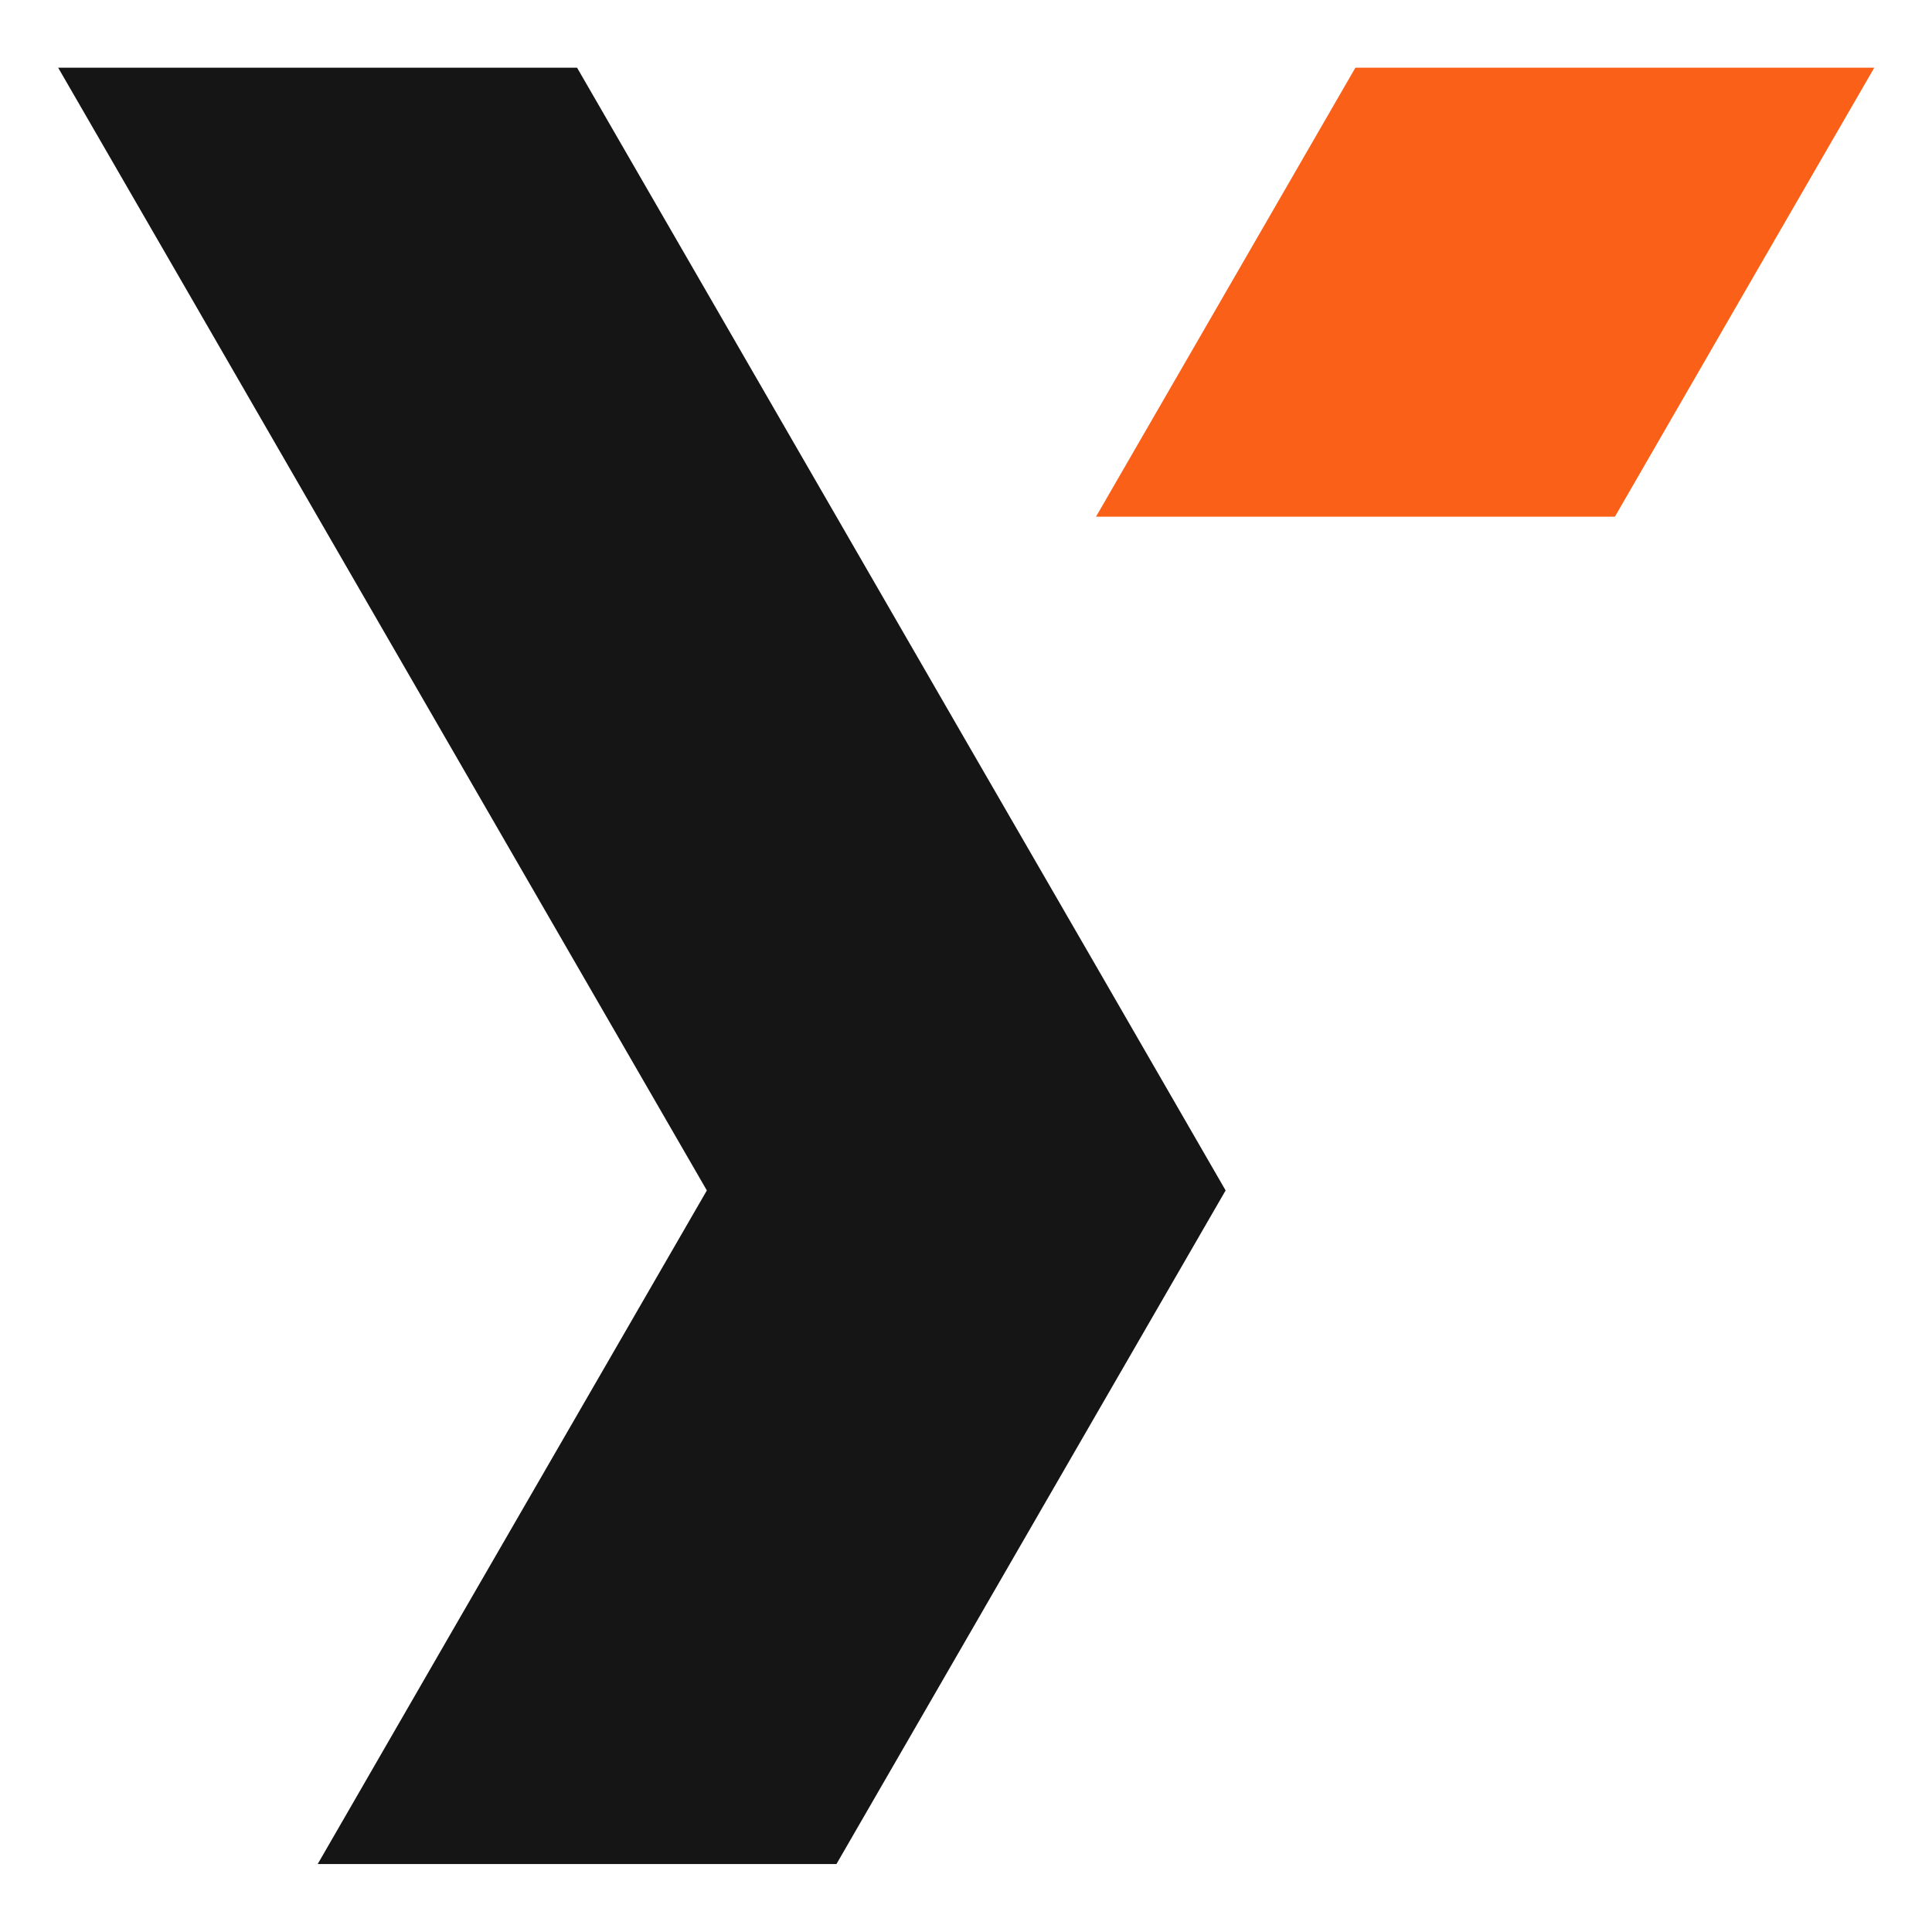
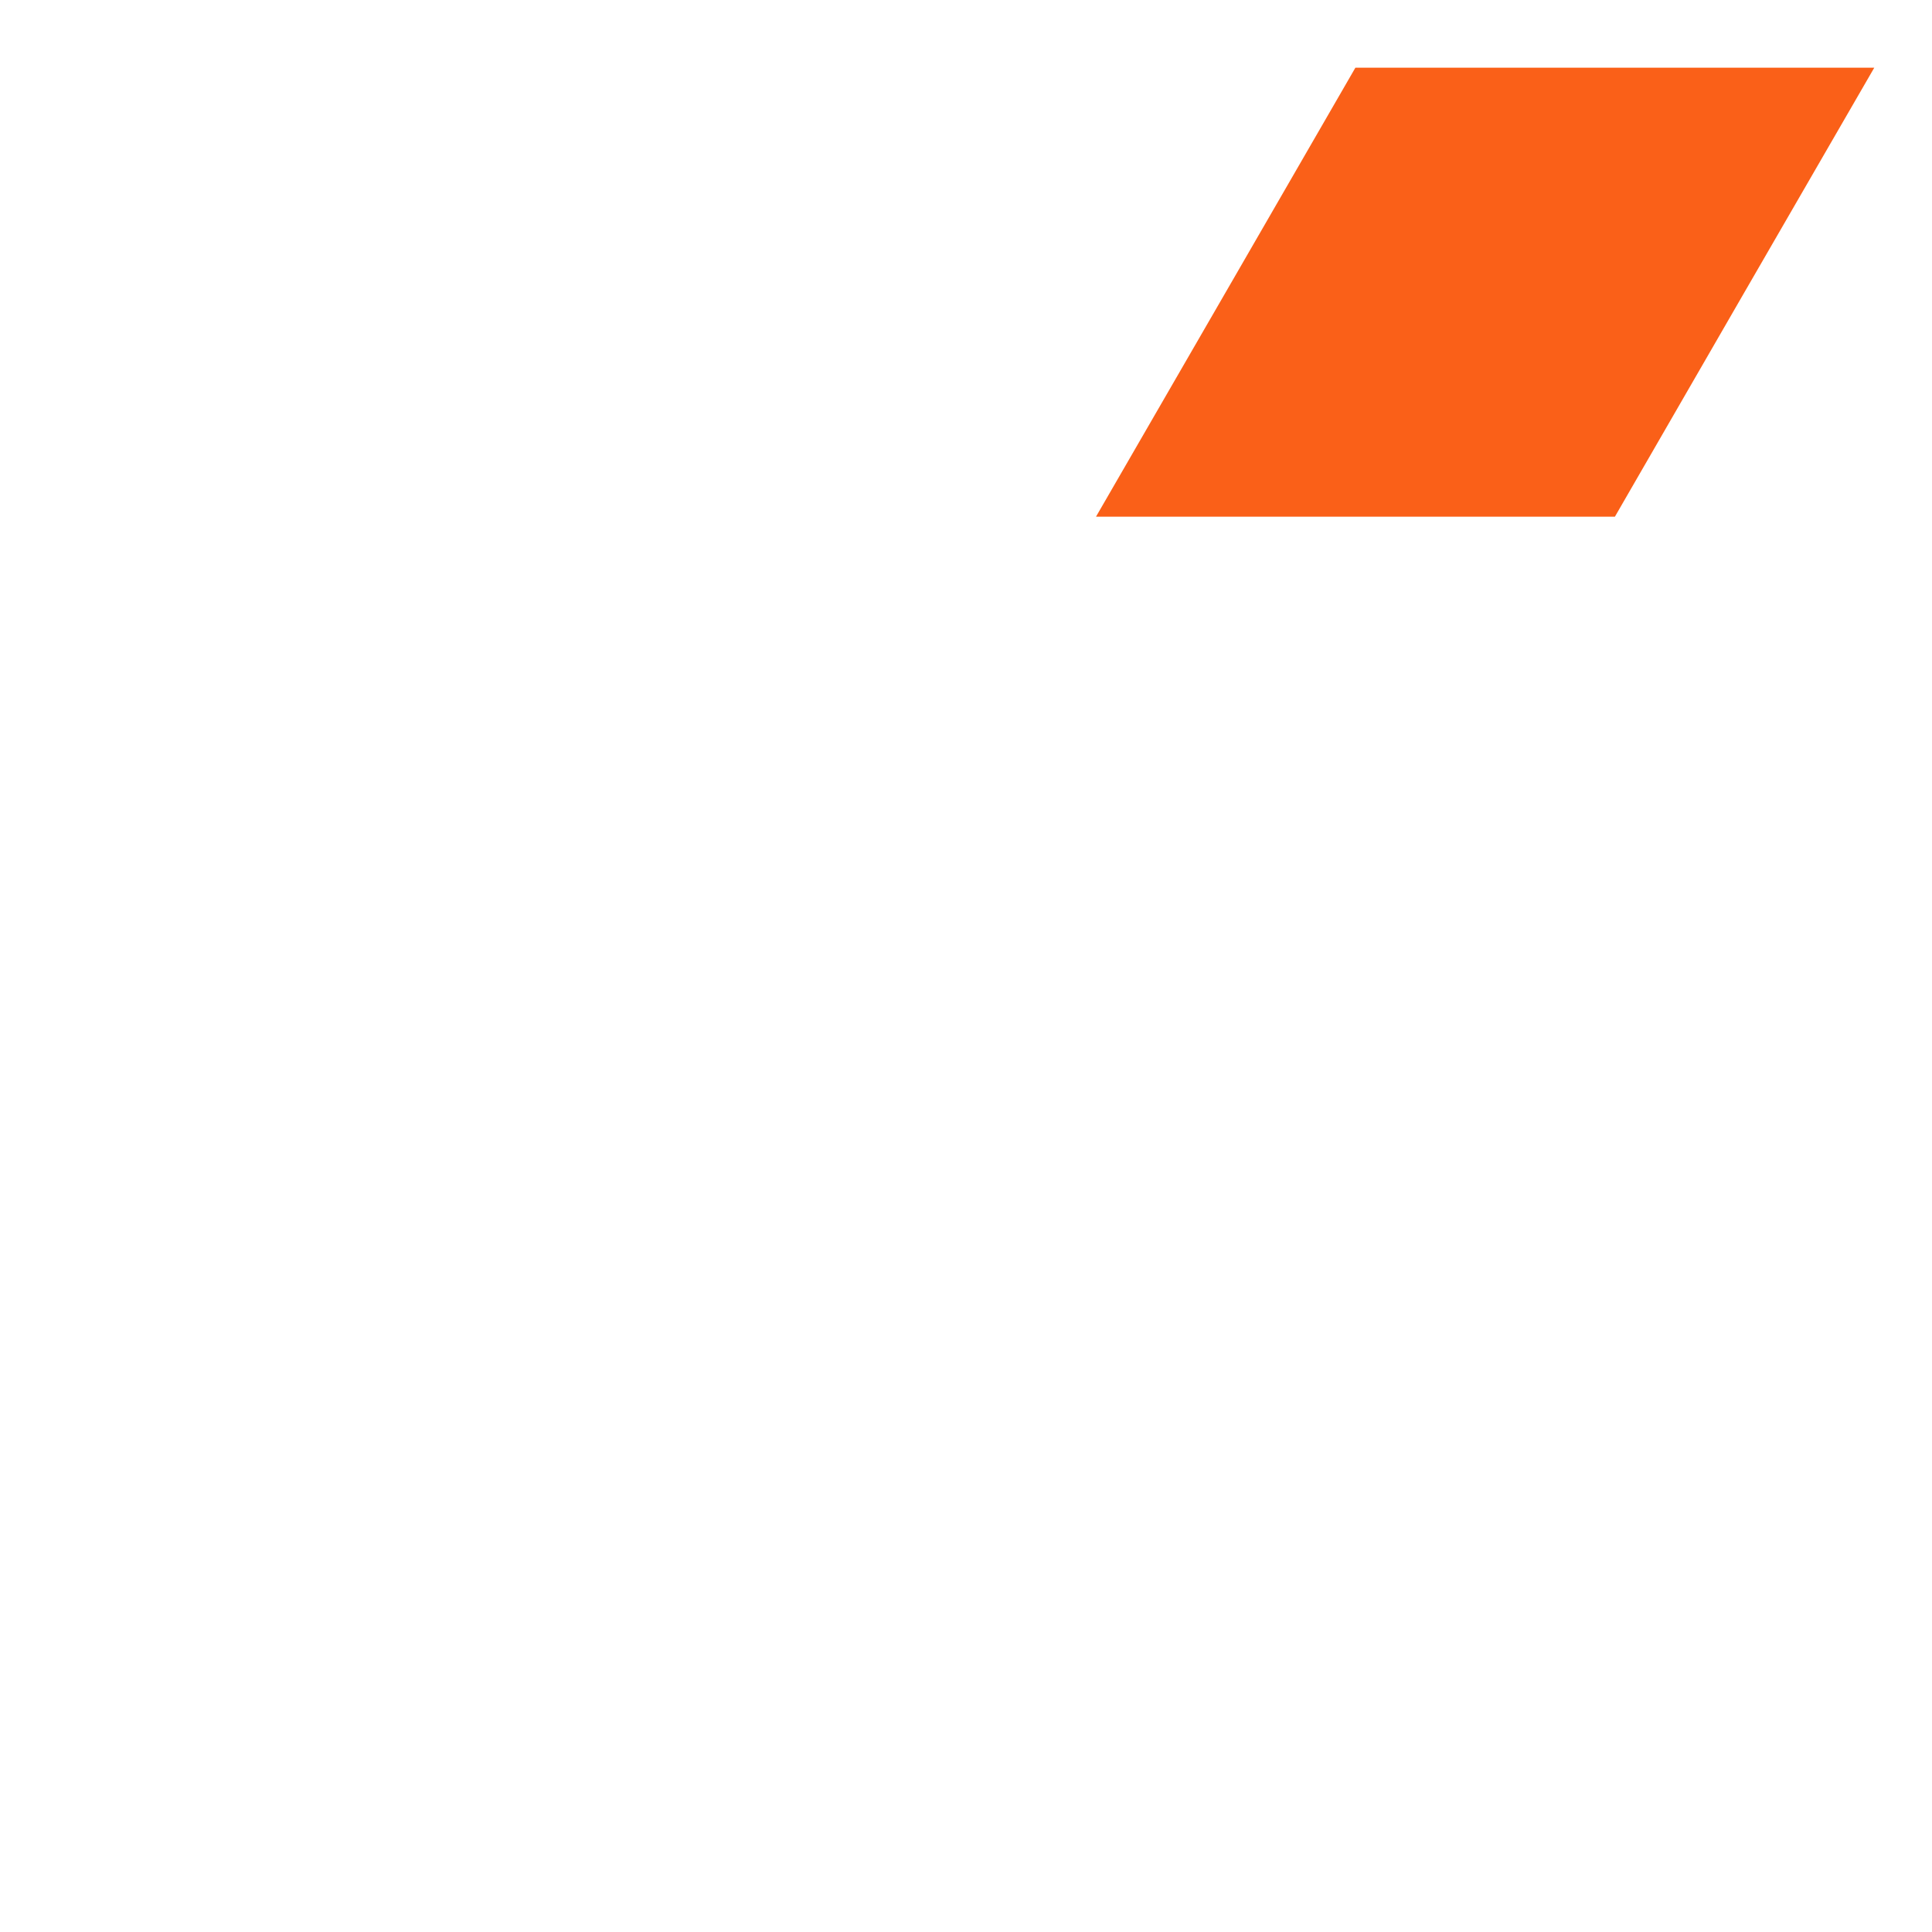
<svg xmlns="http://www.w3.org/2000/svg" width="500" zoomAndPan="magnify" viewBox="0 0 375 375" height="500" preserveAspectRatio="xMidYMid meet" version="1.0">
  <defs>
    <clipPath id="908f5a221d">
      <path d="M 212 13.059 L 363.793 13.059 L 363.793 101 L 212 101 Z M 212 13.059 " clip-rule="nonzero" />
    </clipPath>
    <clipPath id="1e0fb15e57">
-       <path d="M 11.293 13.059 L 238 13.059 L 238 361.809 L 11.293 361.809 Z M 11.293 13.059 " clip-rule="nonzero" />
-     </clipPath>
+       </clipPath>
  </defs>
  <rect x="-37.5" width="450" fill="#ffffff" y="-37.5" height="450" fill-opacity="1" />
  <rect x="-37.5" width="450" fill="#ffffff" y="-37.5" height="450" fill-opacity="1" />
  <g clip-path="url(#908f5a221d)">
    <path fill="#fa6018" d="M 313.449 13.145 L 263.078 13.145 L 237.918 56.707 L 212.73 100.293 L 313.449 100.293 L 338.609 56.707 L 363.793 13.145 Z M 313.449 13.145 " fill-opacity="1" fill-rule="nonzero" />
  </g>
  <g clip-path="url(#1e0fb15e57)">
    <path fill="#151515" d="M 187.543 143.91 L 162.359 100.293 L 137.199 56.73 L 112.012 13.145 L 11.293 13.145 L 36.484 56.73 L 61.641 100.293 L 86.828 143.883 L 112.012 187.473 L 137.199 231.062 L 112.012 274.652 L 86.828 318.215 L 61.668 361.805 L 162.359 361.805 L 187.543 318.215 L 212.703 274.652 L 237.891 231.062 L 212.73 187.473 Z M 187.543 143.91 " fill-opacity="1" fill-rule="nonzero" />
  </g>
</svg>